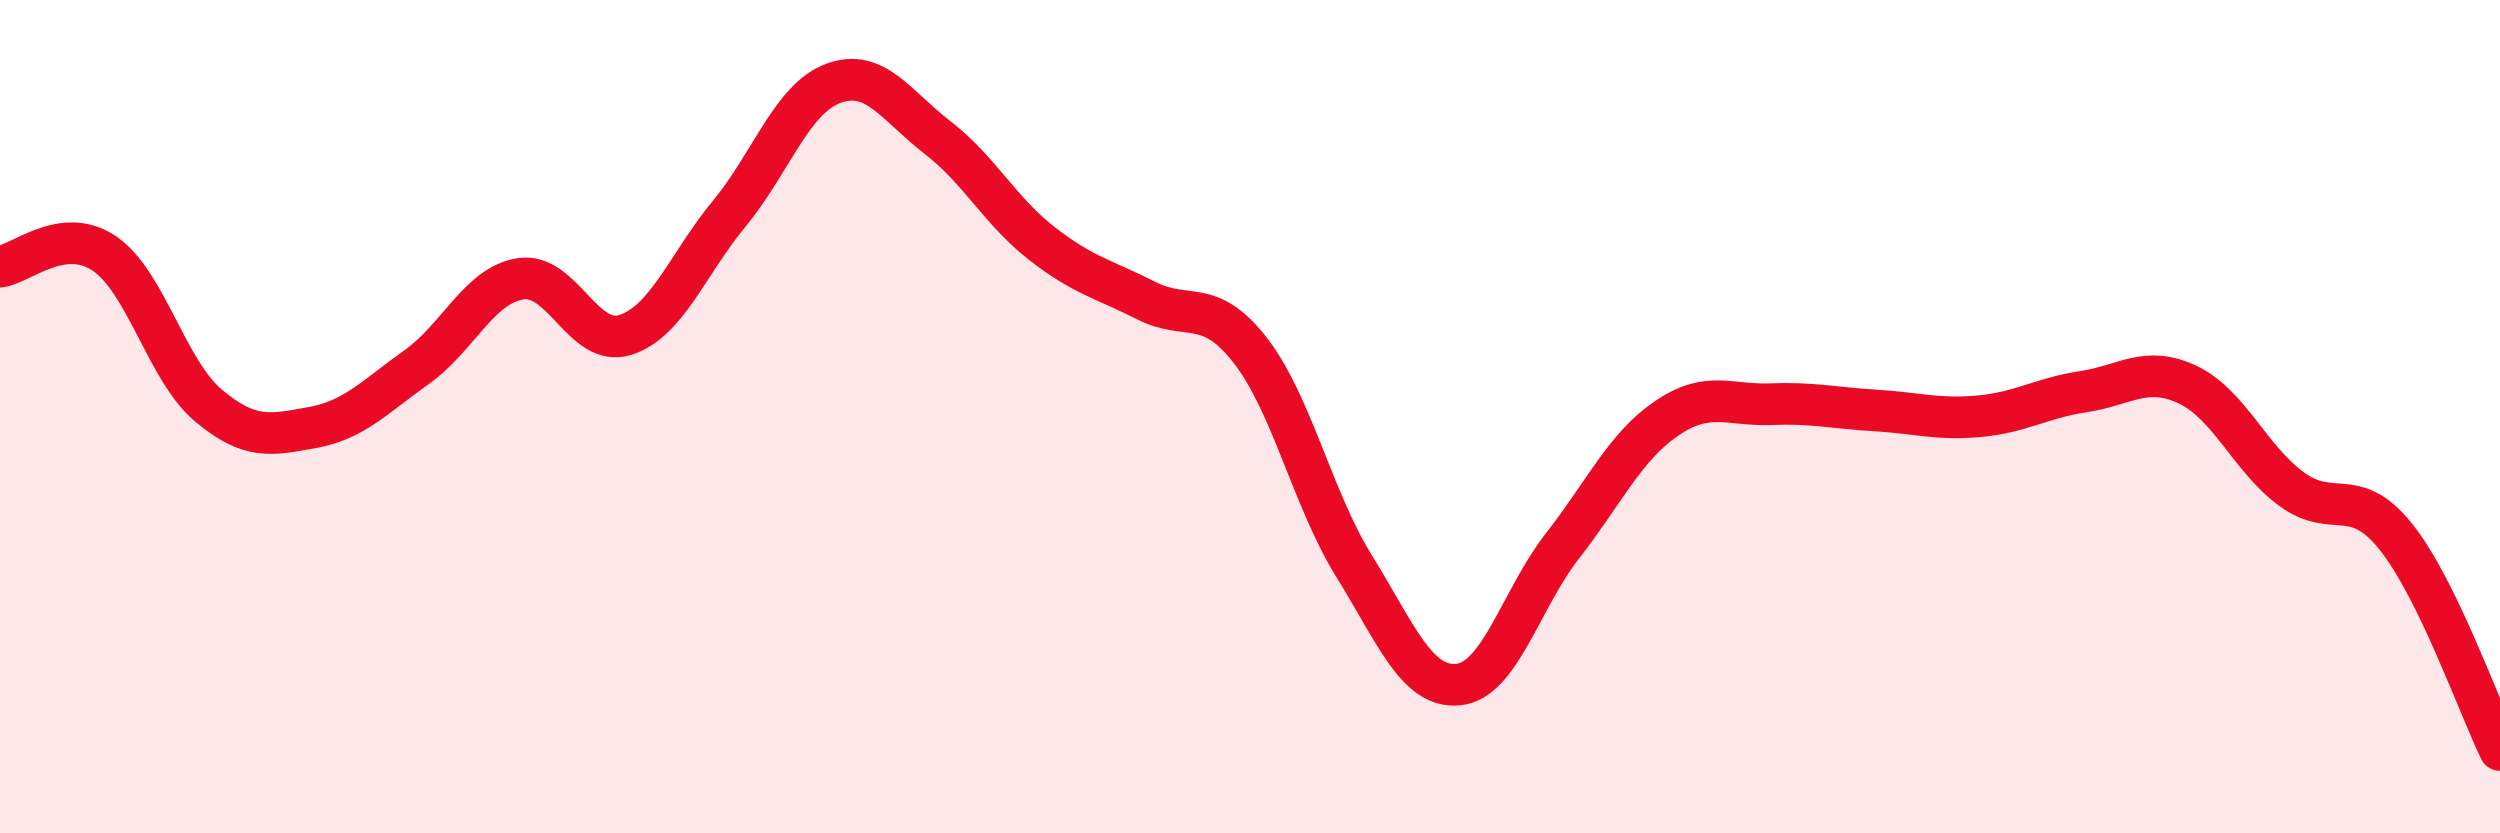
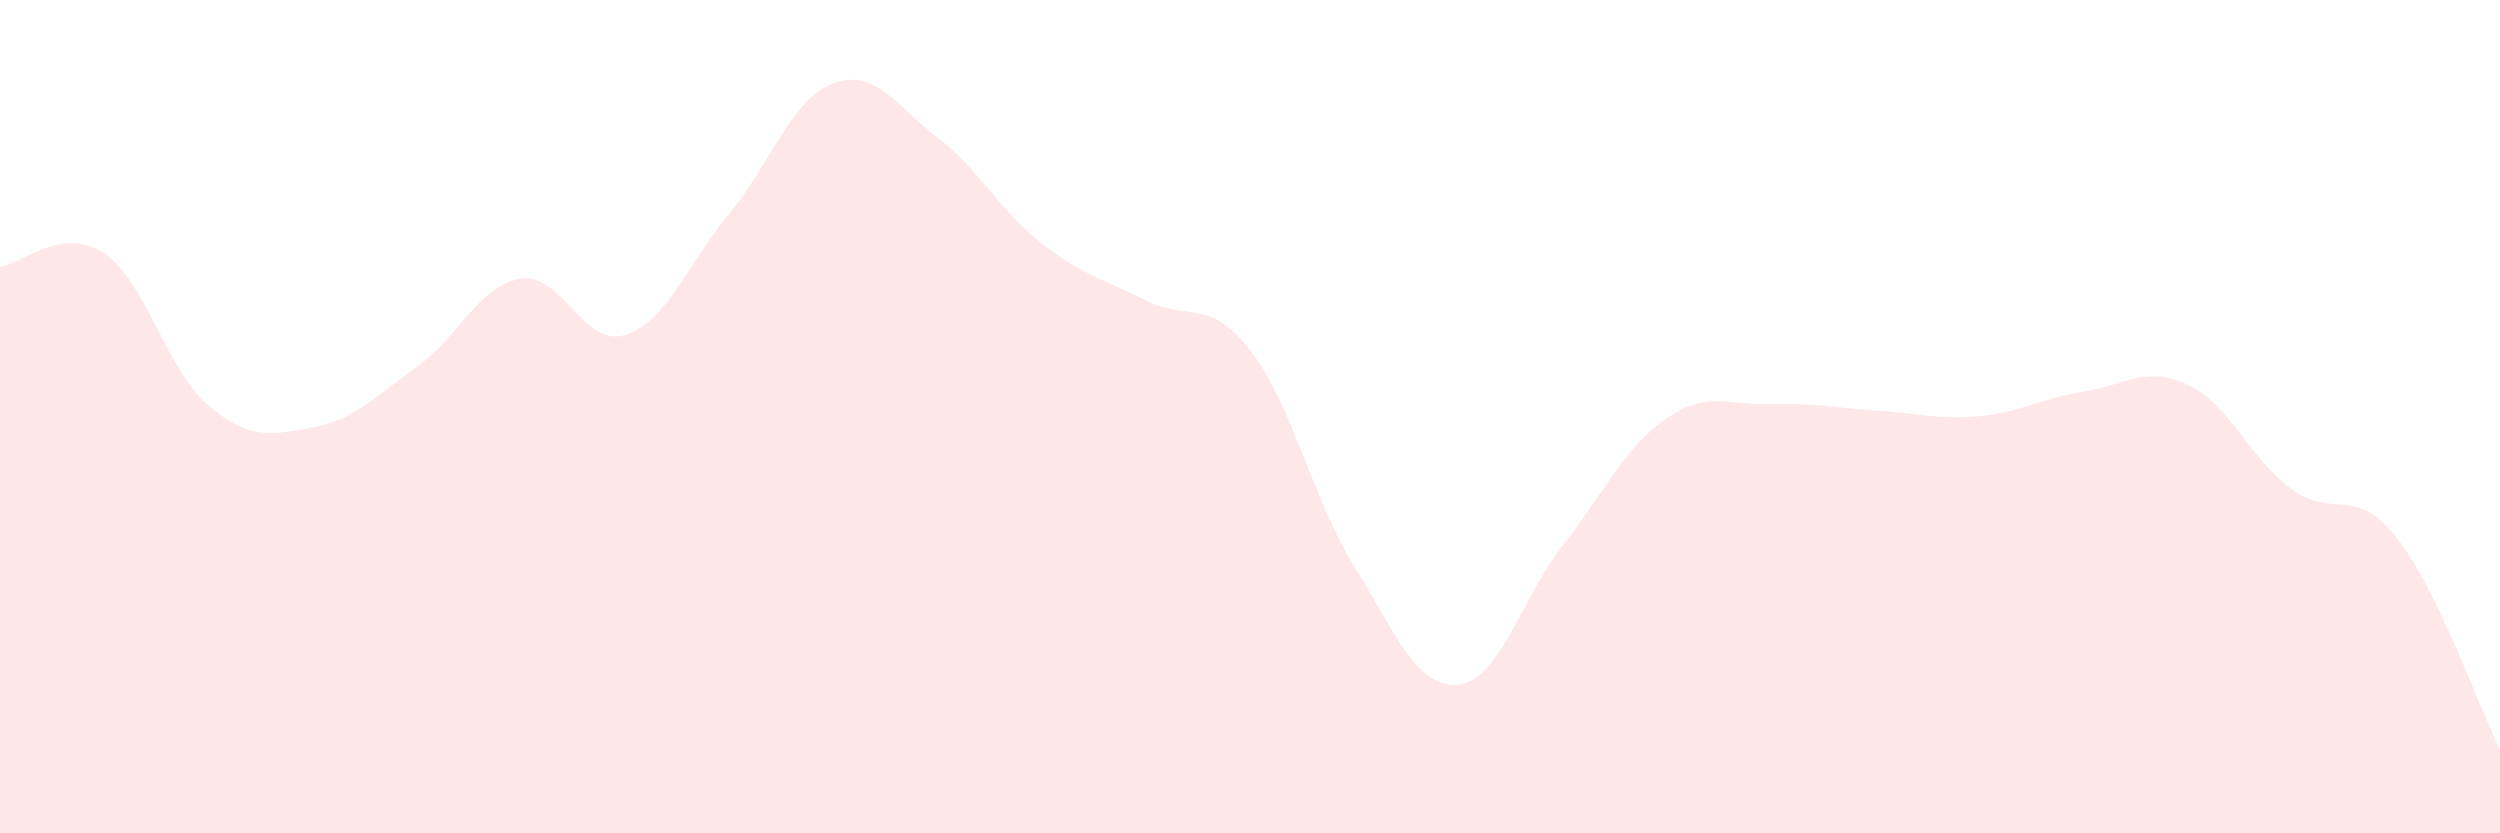
<svg xmlns="http://www.w3.org/2000/svg" width="60" height="20" viewBox="0 0 60 20">
  <path d="M 0,6.4 C 0.5,6.34 1.5,5.41 2.5,6.08 C 3.5,6.75 4,8.89 5,9.73 C 6,10.57 6.5,10.44 7.5,10.26 C 8.5,10.08 9,9.52 10,8.81 C 11,8.1 11.5,6.84 12.5,6.69 C 13.5,6.54 14,8.35 15,8.04 C 16,7.73 16.5,6.34 17.5,5.13 C 18.5,3.92 19,2.37 20,2 C 21,1.63 21.5,2.53 22.5,3.3 C 23.5,4.07 24,5.06 25,5.84 C 26,6.62 26.5,6.7 27.5,7.21 C 28.5,7.72 29,7.12 30,8.4 C 31,9.68 31.5,11.98 32.5,13.59 C 33.5,15.2 34,16.53 35,16.43 C 36,16.33 36.5,14.38 37.5,13.1 C 38.5,11.82 39,10.72 40,10.04 C 41,9.36 41.5,9.74 42.5,9.7 C 43.5,9.66 44,9.79 45,9.85 C 46,9.91 46.5,10.08 47.5,9.99 C 48.5,9.9 49,9.55 50,9.4 C 51,9.25 51.5,8.76 52.5,9.23 C 53.5,9.7 54,11.01 55,11.74 C 56,12.47 56.5,11.63 57.5,12.88 C 58.5,14.13 59.5,16.98 60,18L60 20L0 20Z" fill="#EB0A25" opacity="0.1" stroke-linecap="round" stroke-linejoin="round" />
-   <path d="M 0,6.4 C 0.5,6.34 1.5,5.41 2.5,6.08 C 3.5,6.75 4,8.89 5,9.73 C 6,10.57 6.5,10.44 7.5,10.26 C 8.5,10.08 9,9.52 10,8.81 C 11,8.1 11.5,6.84 12.5,6.69 C 13.5,6.54 14,8.35 15,8.04 C 16,7.73 16.5,6.34 17.5,5.13 C 18.5,3.92 19,2.37 20,2 C 21,1.63 21.5,2.53 22.5,3.3 C 23.5,4.07 24,5.06 25,5.84 C 26,6.62 26.5,6.7 27.5,7.21 C 28.5,7.72 29,7.12 30,8.4 C 31,9.68 31.5,11.98 32.5,13.59 C 33.5,15.2 34,16.53 35,16.43 C 36,16.33 36.5,14.38 37.5,13.1 C 38.5,11.82 39,10.72 40,10.04 C 41,9.36 41.5,9.74 42.5,9.7 C 43.5,9.66 44,9.79 45,9.85 C 46,9.91 46.5,10.08 47.5,9.99 C 48.5,9.9 49,9.55 50,9.4 C 51,9.25 51.5,8.76 52.5,9.23 C 53.5,9.7 54,11.01 55,11.74 C 56,12.47 56.5,11.63 57.5,12.88 C 58.5,14.13 59.5,16.98 60,18" stroke="#EB0A25" stroke-width="1" fill="none" stroke-linecap="round" stroke-linejoin="round" />
</svg>